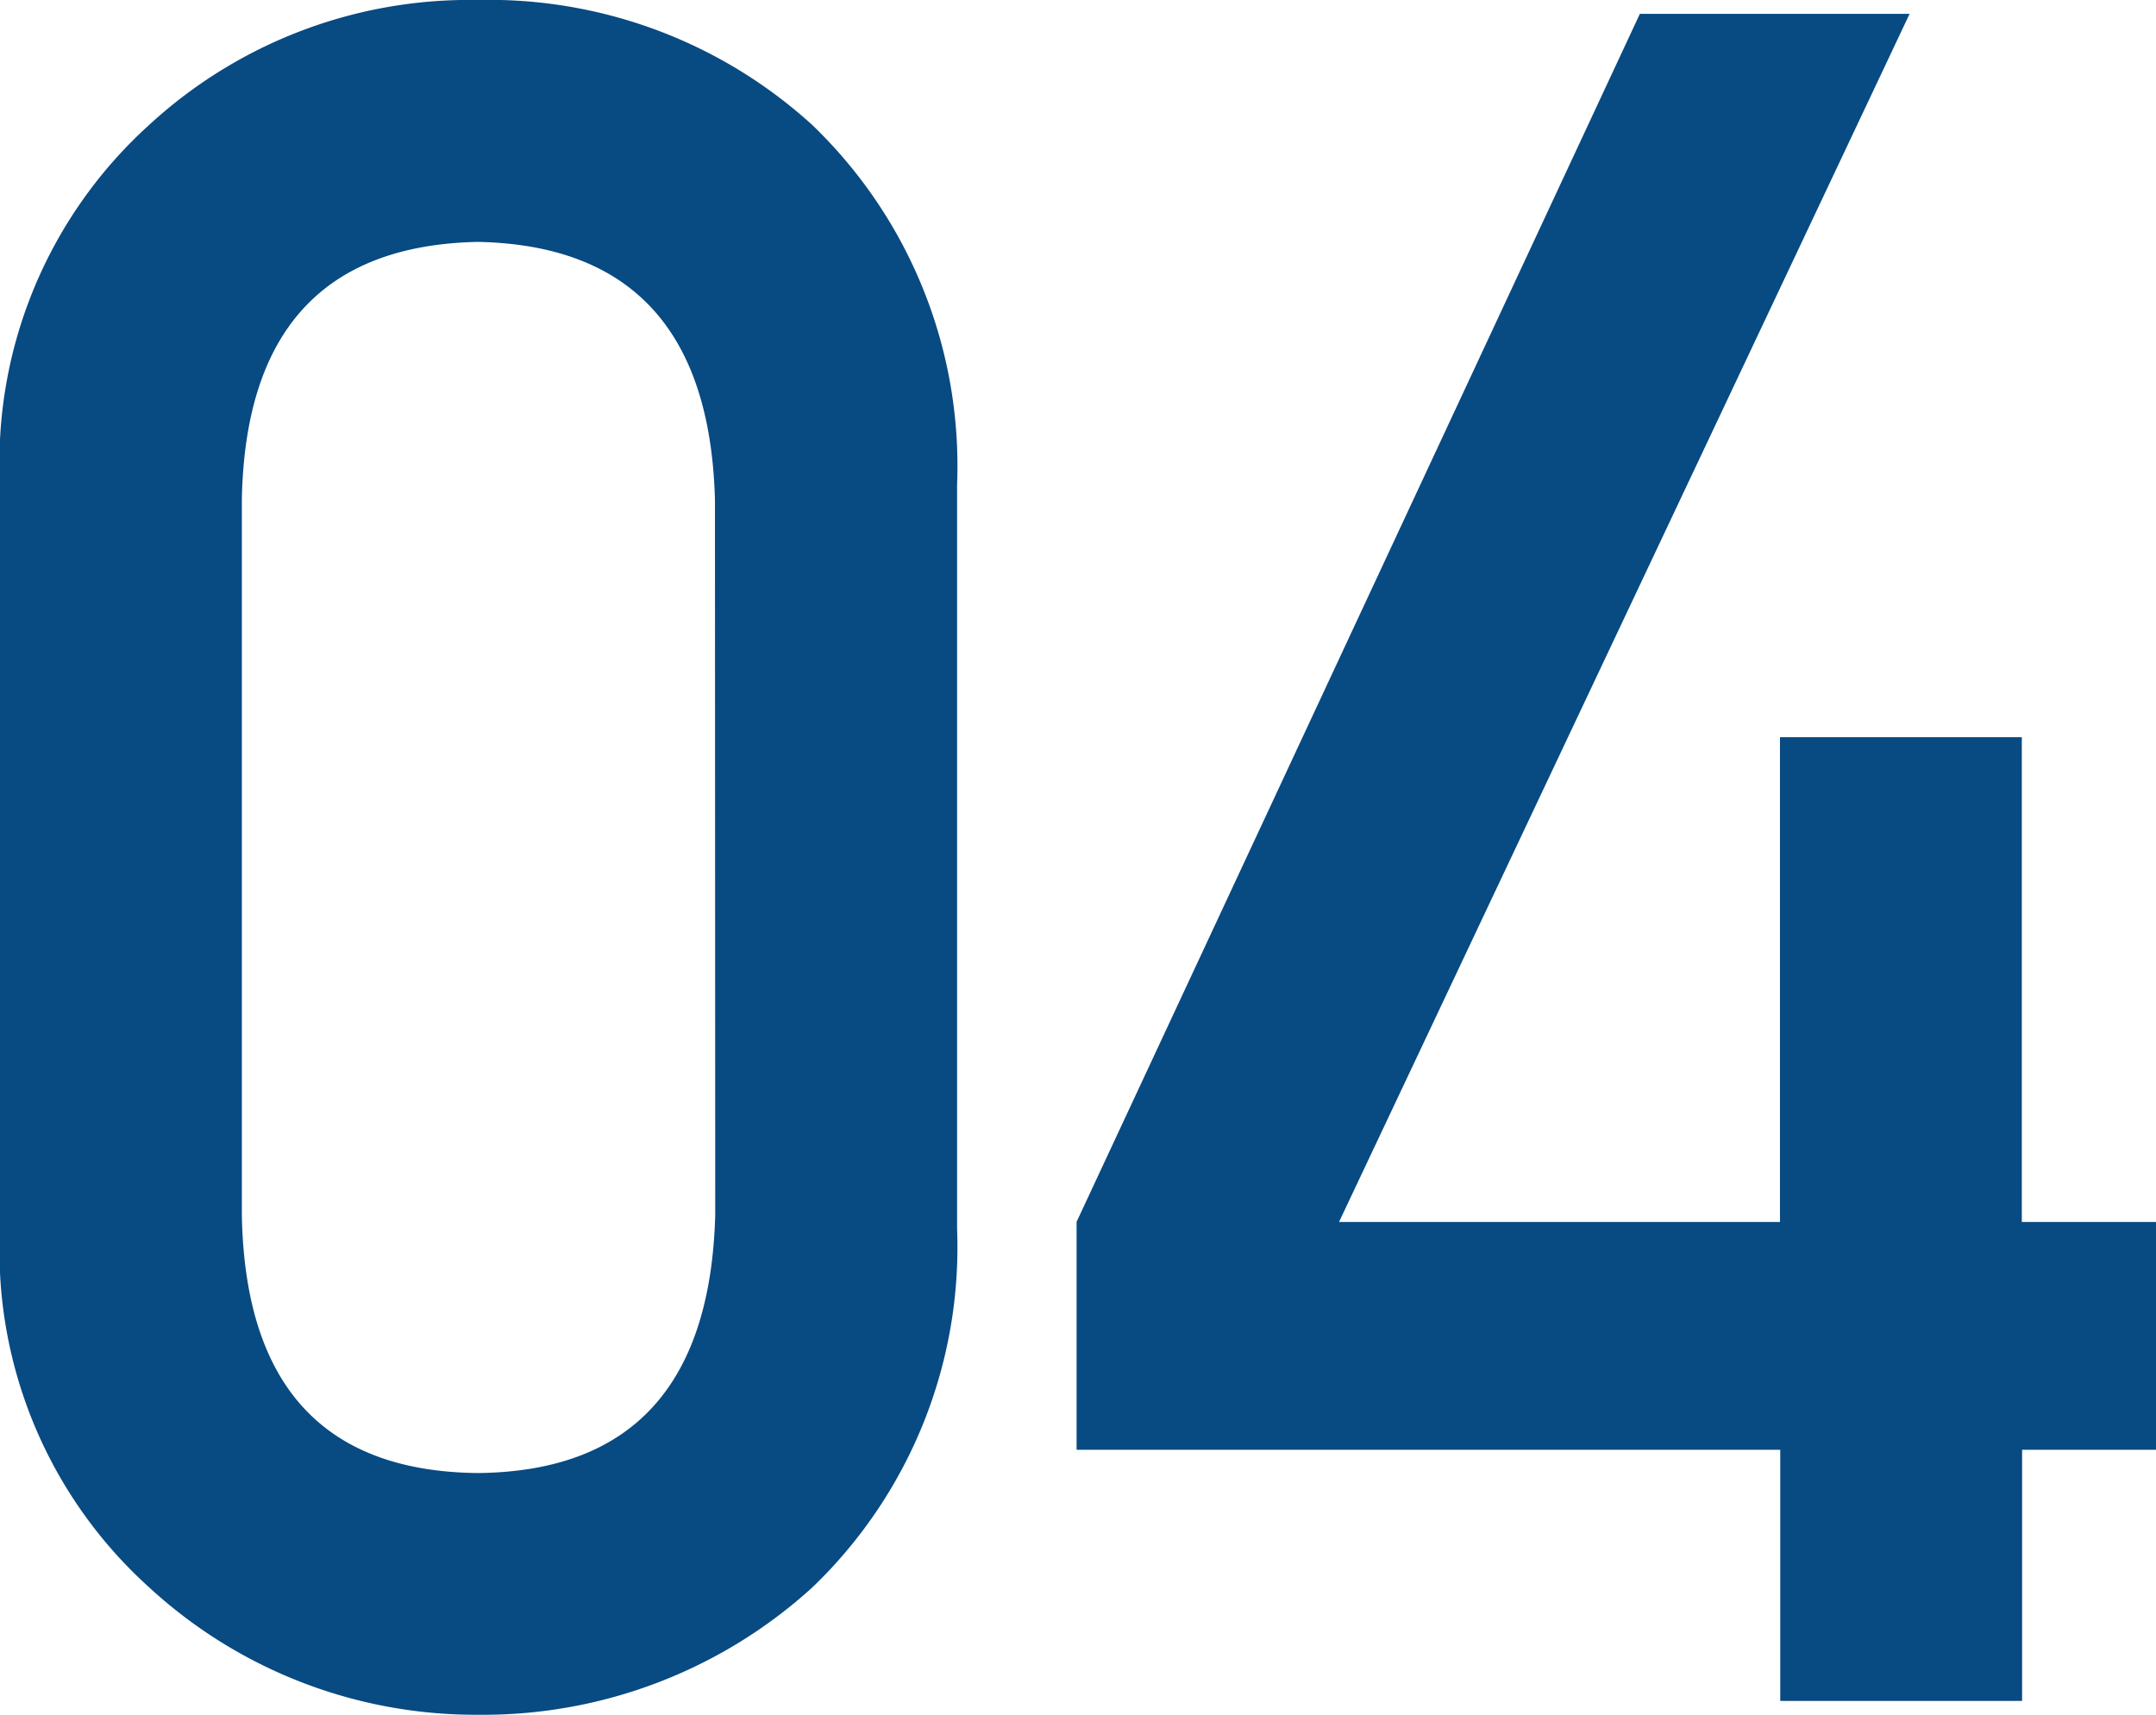
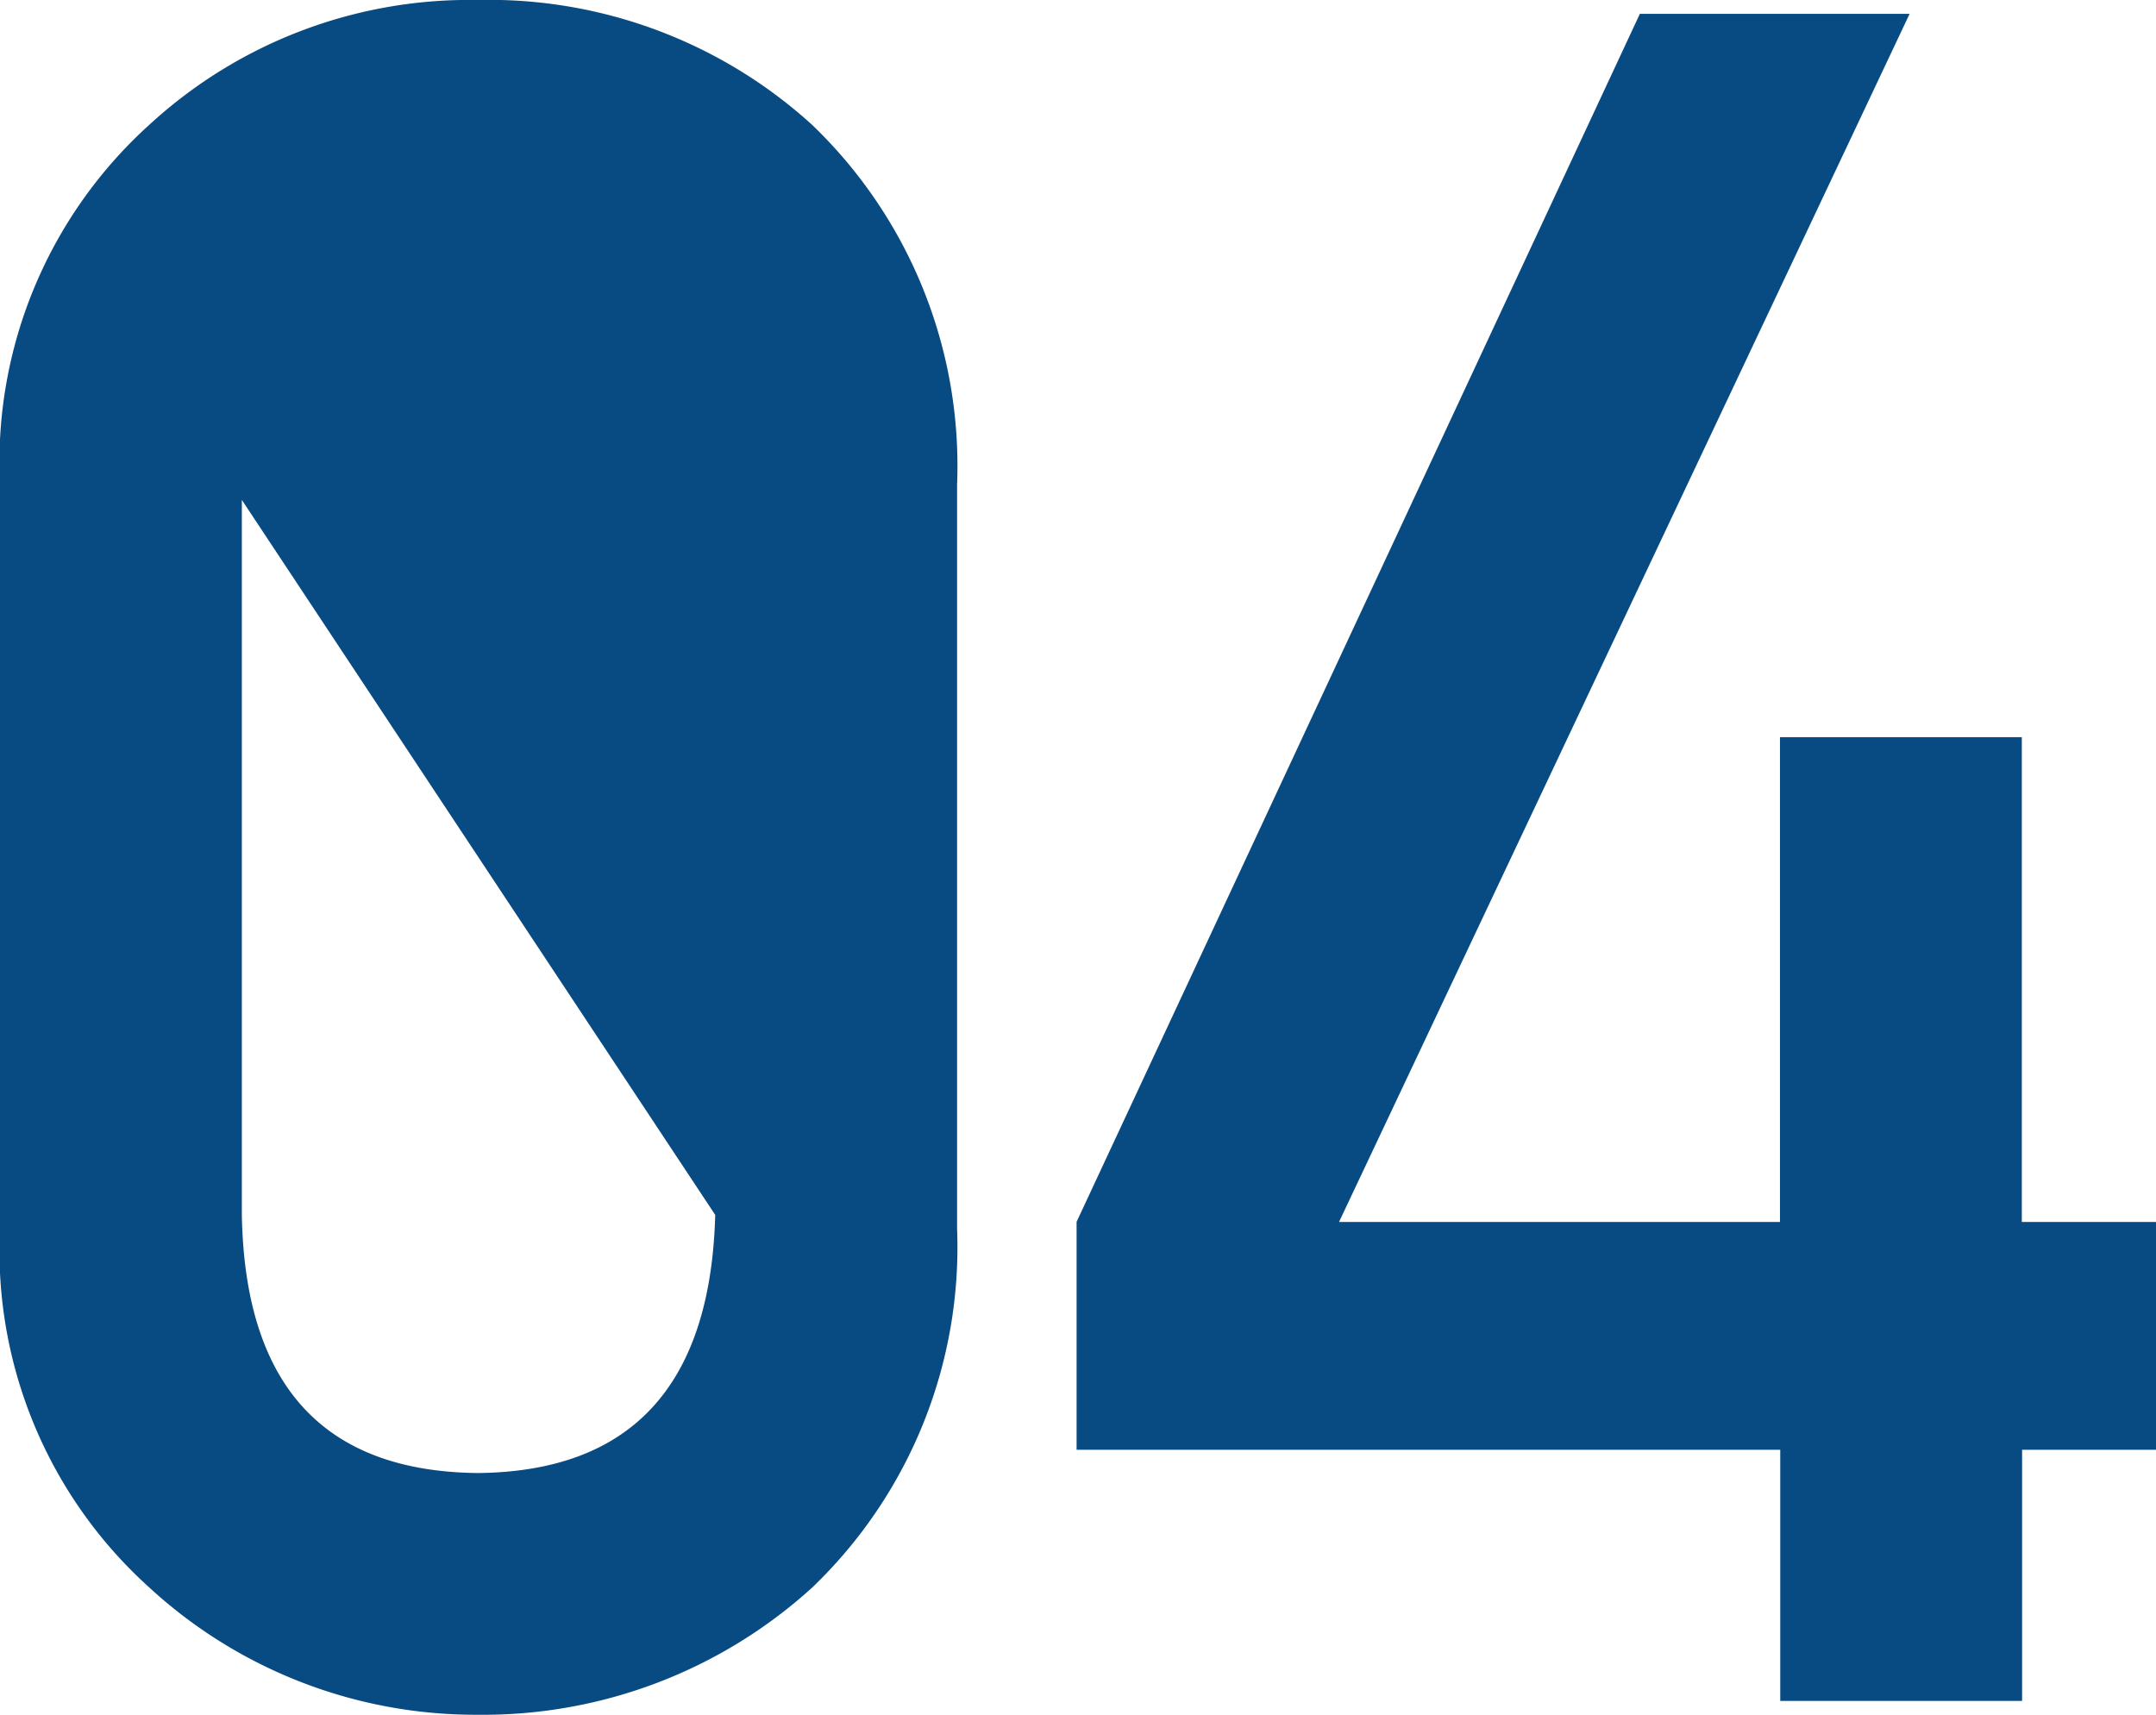
<svg xmlns="http://www.w3.org/2000/svg" width="23.651" height="18.814" viewBox="0 0 23.651 18.814">
-   <path d="M8.836-5.332Q8.76-2.526,6.233-2.5q-2.539-.025-2.59-2.831v-7.846q.051-2.78,2.59-2.831,2.526.051,2.6,2.831ZM.99-5.18A4.973,4.973,0,0,0,2.628-1.244,5.282,5.282,0,0,0,6.233.152,5.363,5.363,0,0,0,9.9-1.244,5.172,5.172,0,0,0,11.489-5.18v-8.163A5.187,5.187,0,0,0,9.9-17.291a5.264,5.264,0,0,0-3.669-1.371,5.182,5.182,0,0,0-3.605,1.371A4.989,4.989,0,0,0,.99-13.343ZM12.8-2.755h7.719V0h2.653V-2.755h1.473v-2.5H23.169v-5.319H20.516v5.319H15.679L21.938-18.51H18.979L12.8-5.256Z" transform="translate(-0.99 18.662)" fill="#084a82" />
+   <path d="M8.836-5.332Q8.76-2.526,6.233-2.5q-2.539-.025-2.59-2.831v-7.846ZM.99-5.18A4.973,4.973,0,0,0,2.628-1.244,5.282,5.282,0,0,0,6.233.152,5.363,5.363,0,0,0,9.9-1.244,5.172,5.172,0,0,0,11.489-5.18v-8.163A5.187,5.187,0,0,0,9.9-17.291a5.264,5.264,0,0,0-3.669-1.371,5.182,5.182,0,0,0-3.605,1.371A4.989,4.989,0,0,0,.99-13.343ZM12.8-2.755h7.719V0h2.653V-2.755h1.473v-2.5H23.169v-5.319H20.516v5.319H15.679L21.938-18.51H18.979L12.8-5.256Z" transform="translate(-0.99 18.662)" fill="#084a82" />
</svg>